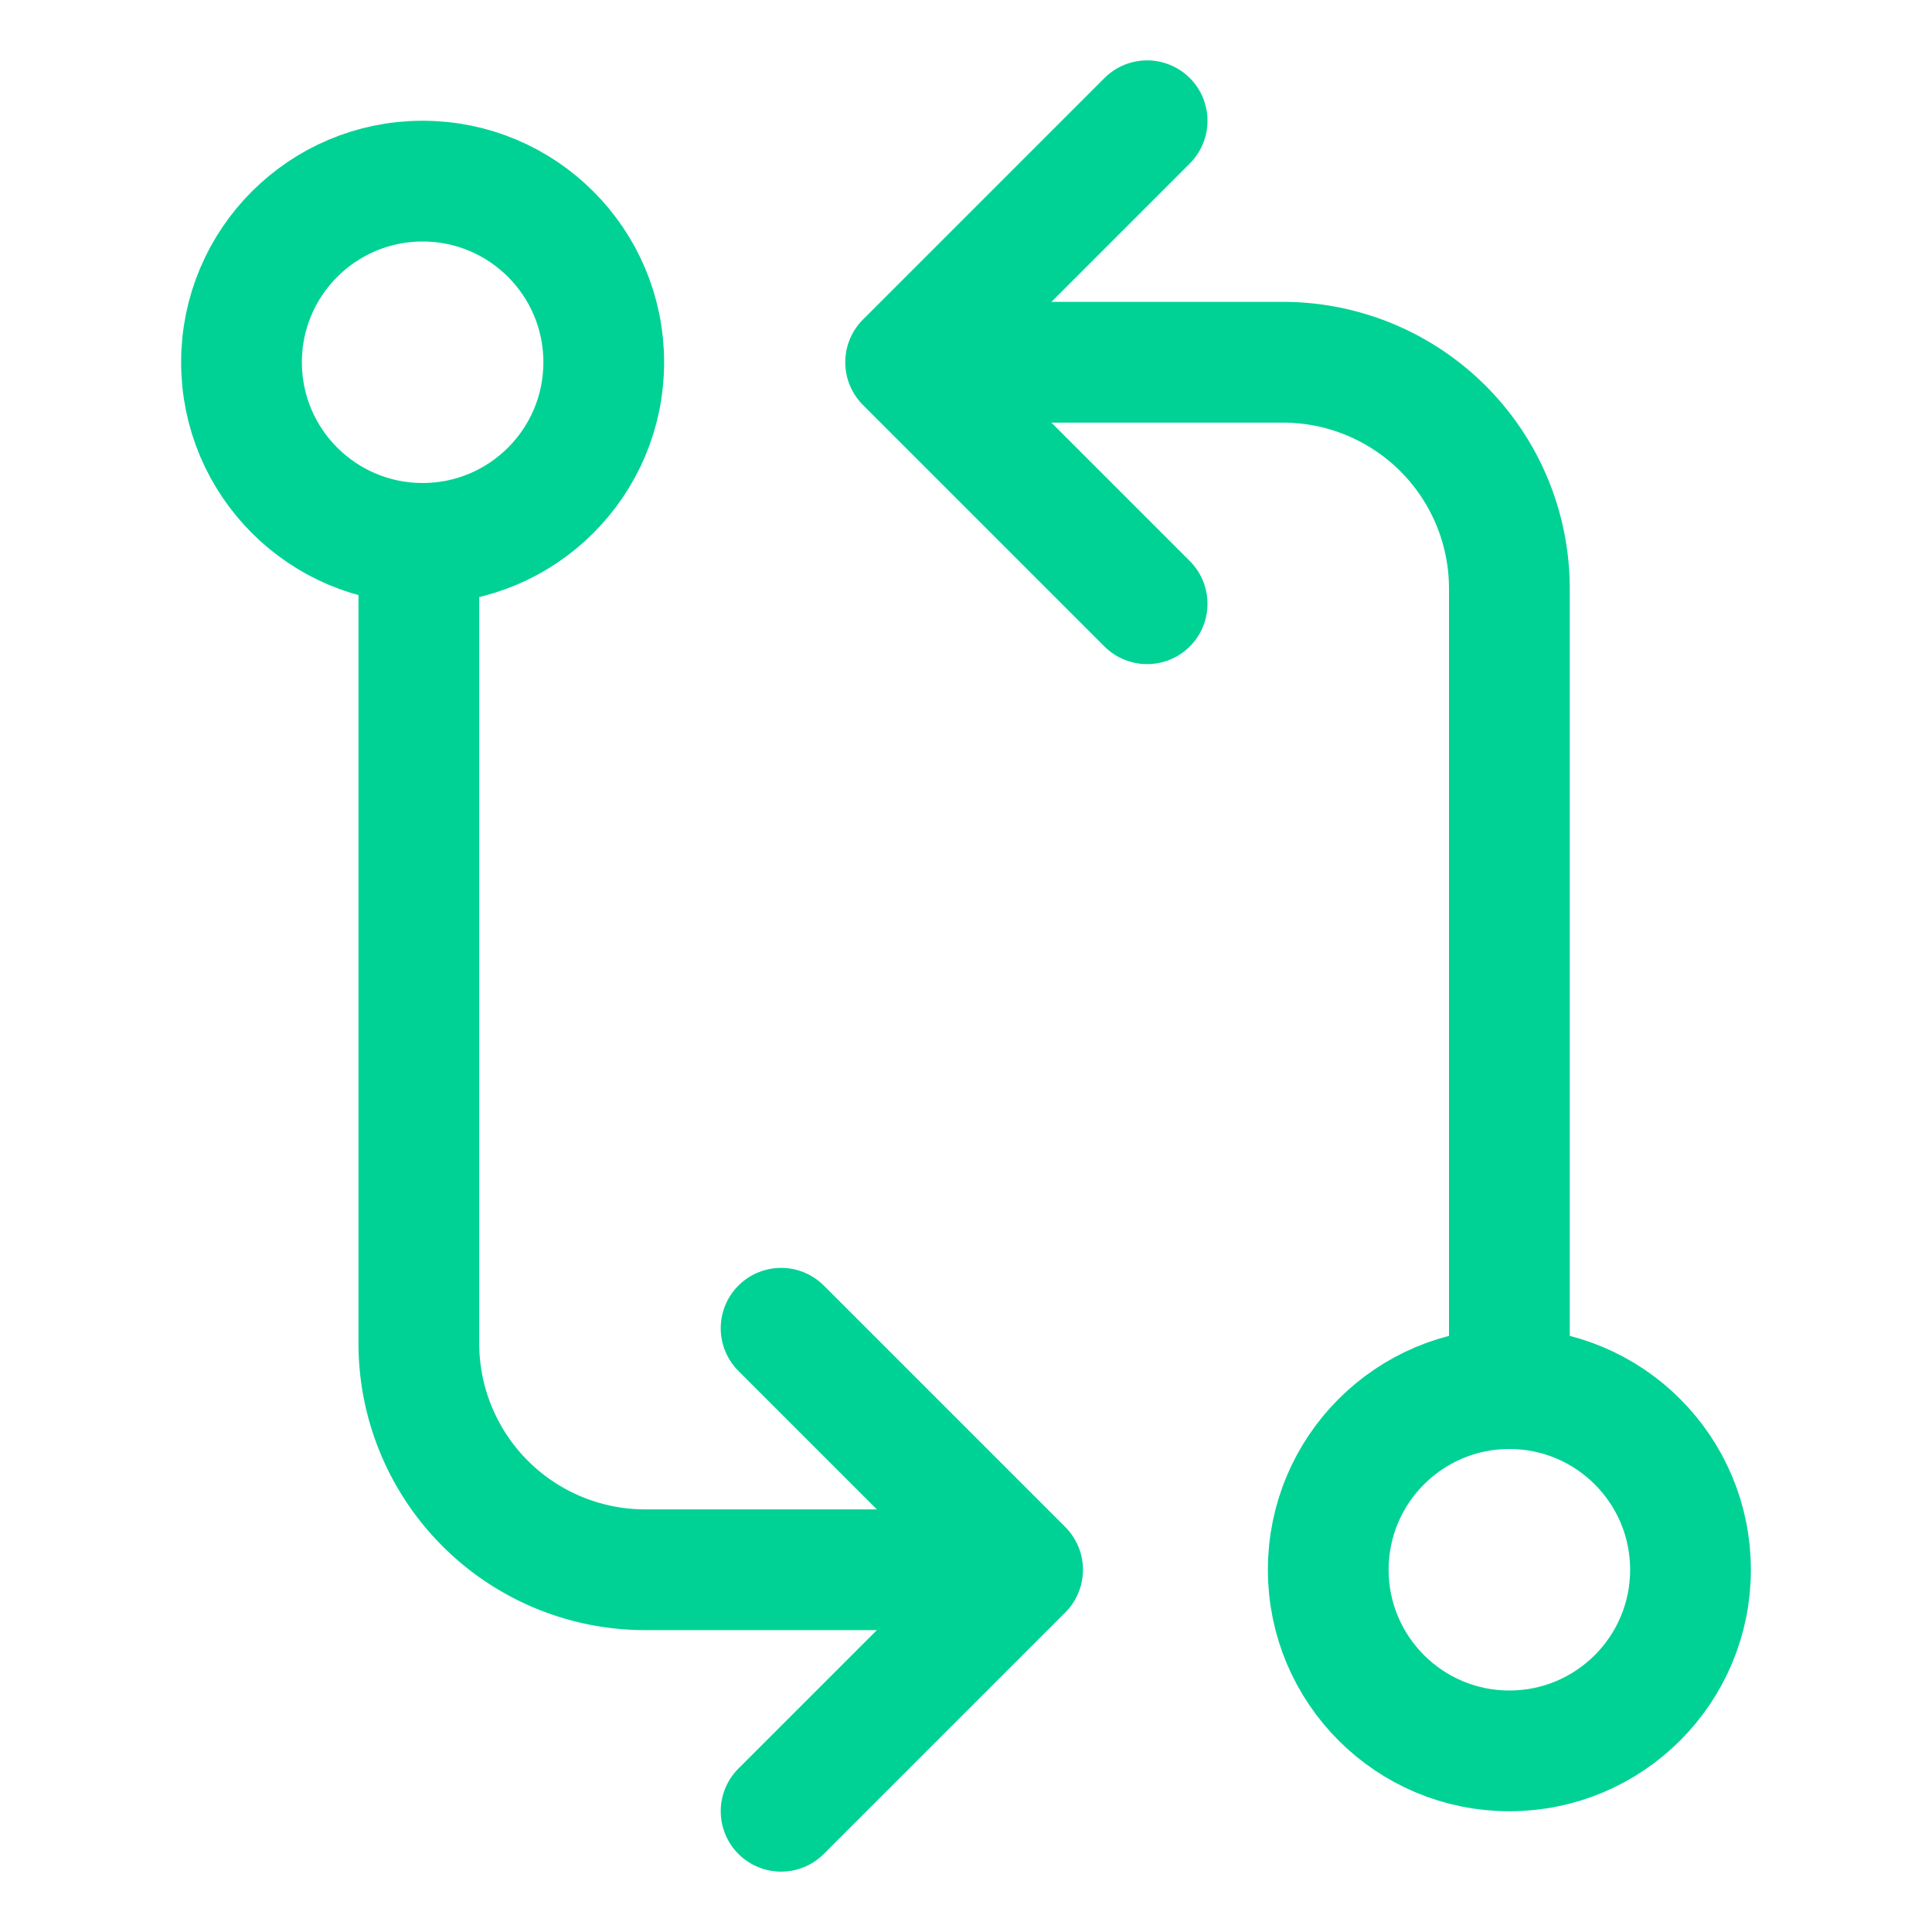
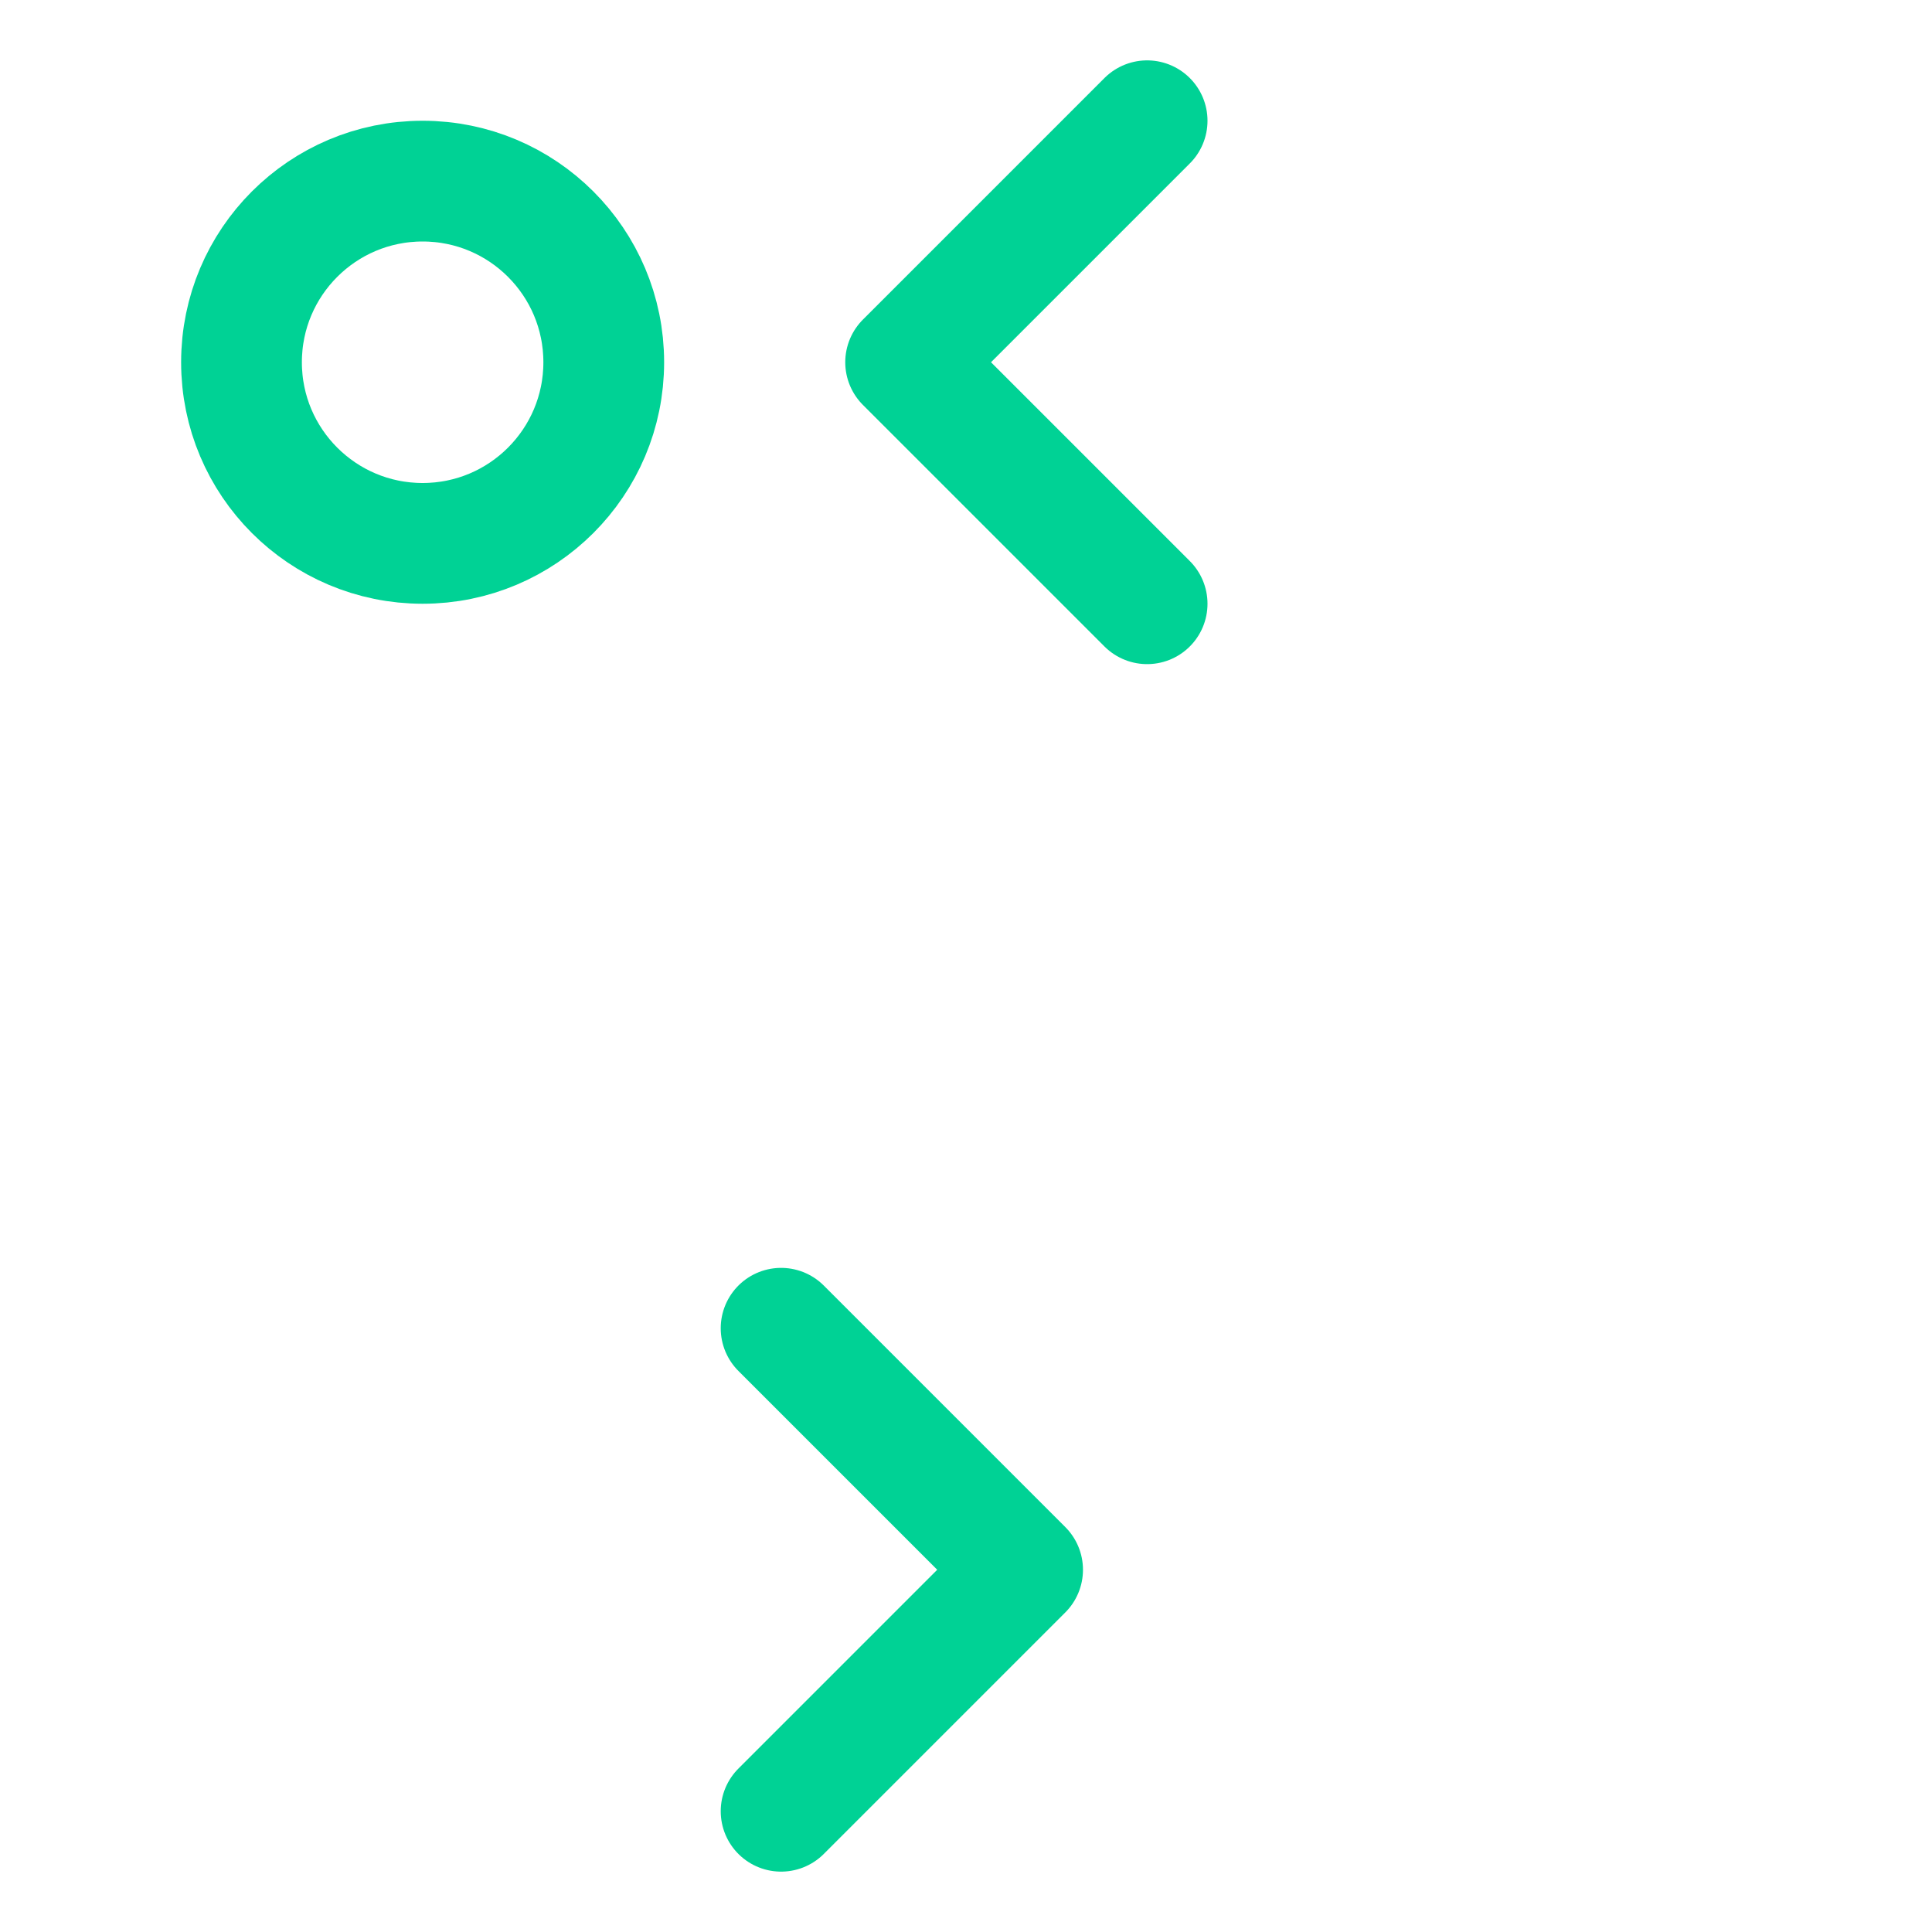
<svg xmlns="http://www.w3.org/2000/svg" class="ionicon" viewBox="0 0 512 512">
  <path fill="none" stroke="#00d295" stroke-linecap="round" stroke-linejoin="round" stroke-width="32" d="M304 160l-64-64 64-64M207 352l64 64-64 64" />
  <circle cx="112" cy="96" r="48" fill="none" stroke="#00d295" stroke-linecap="round" stroke-linejoin="round" stroke-width="32" />
-   <circle cx="400" cy="416" r="48" fill="none" stroke="#00d295" stroke-linecap="round" stroke-linejoin="round" stroke-width="32" />
-   <path d="M256 96h84a60 60 0 0160 60v212M255 416h-84a60 60 0 01-60-60V144" fill="none" stroke="#00d295" stroke-linecap="round" stroke-linejoin="round" stroke-width="32" />
</svg>